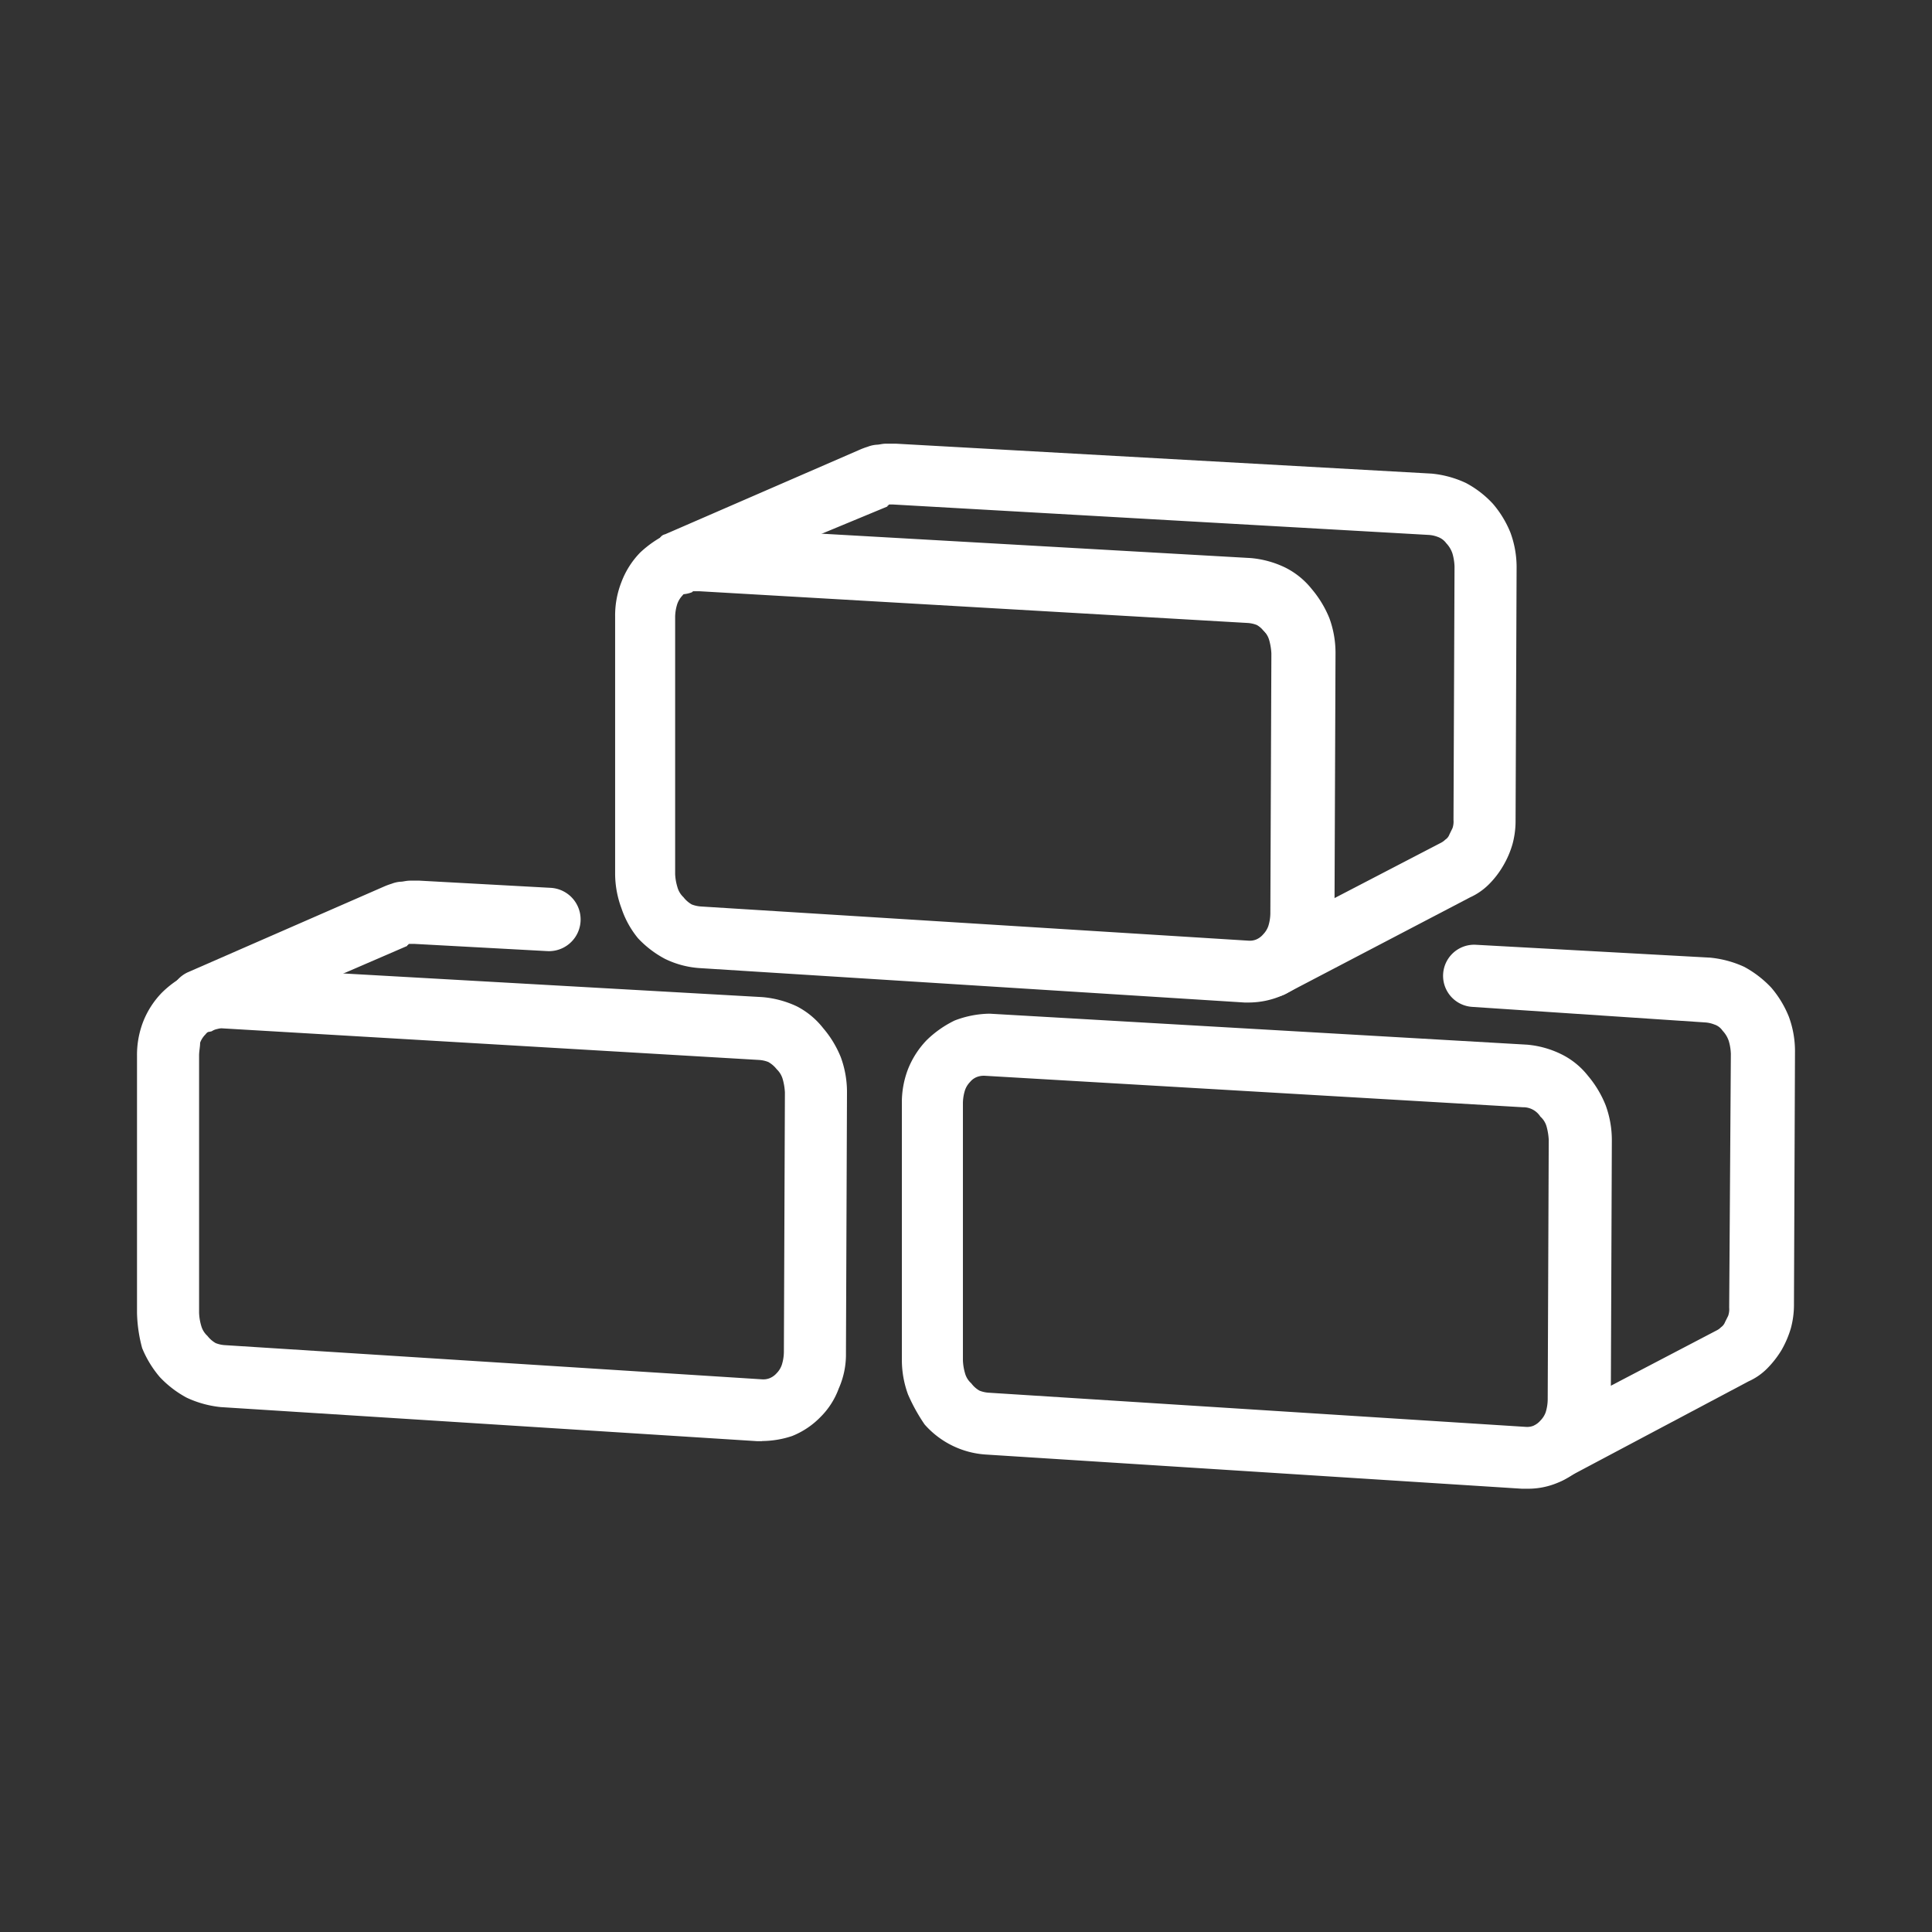
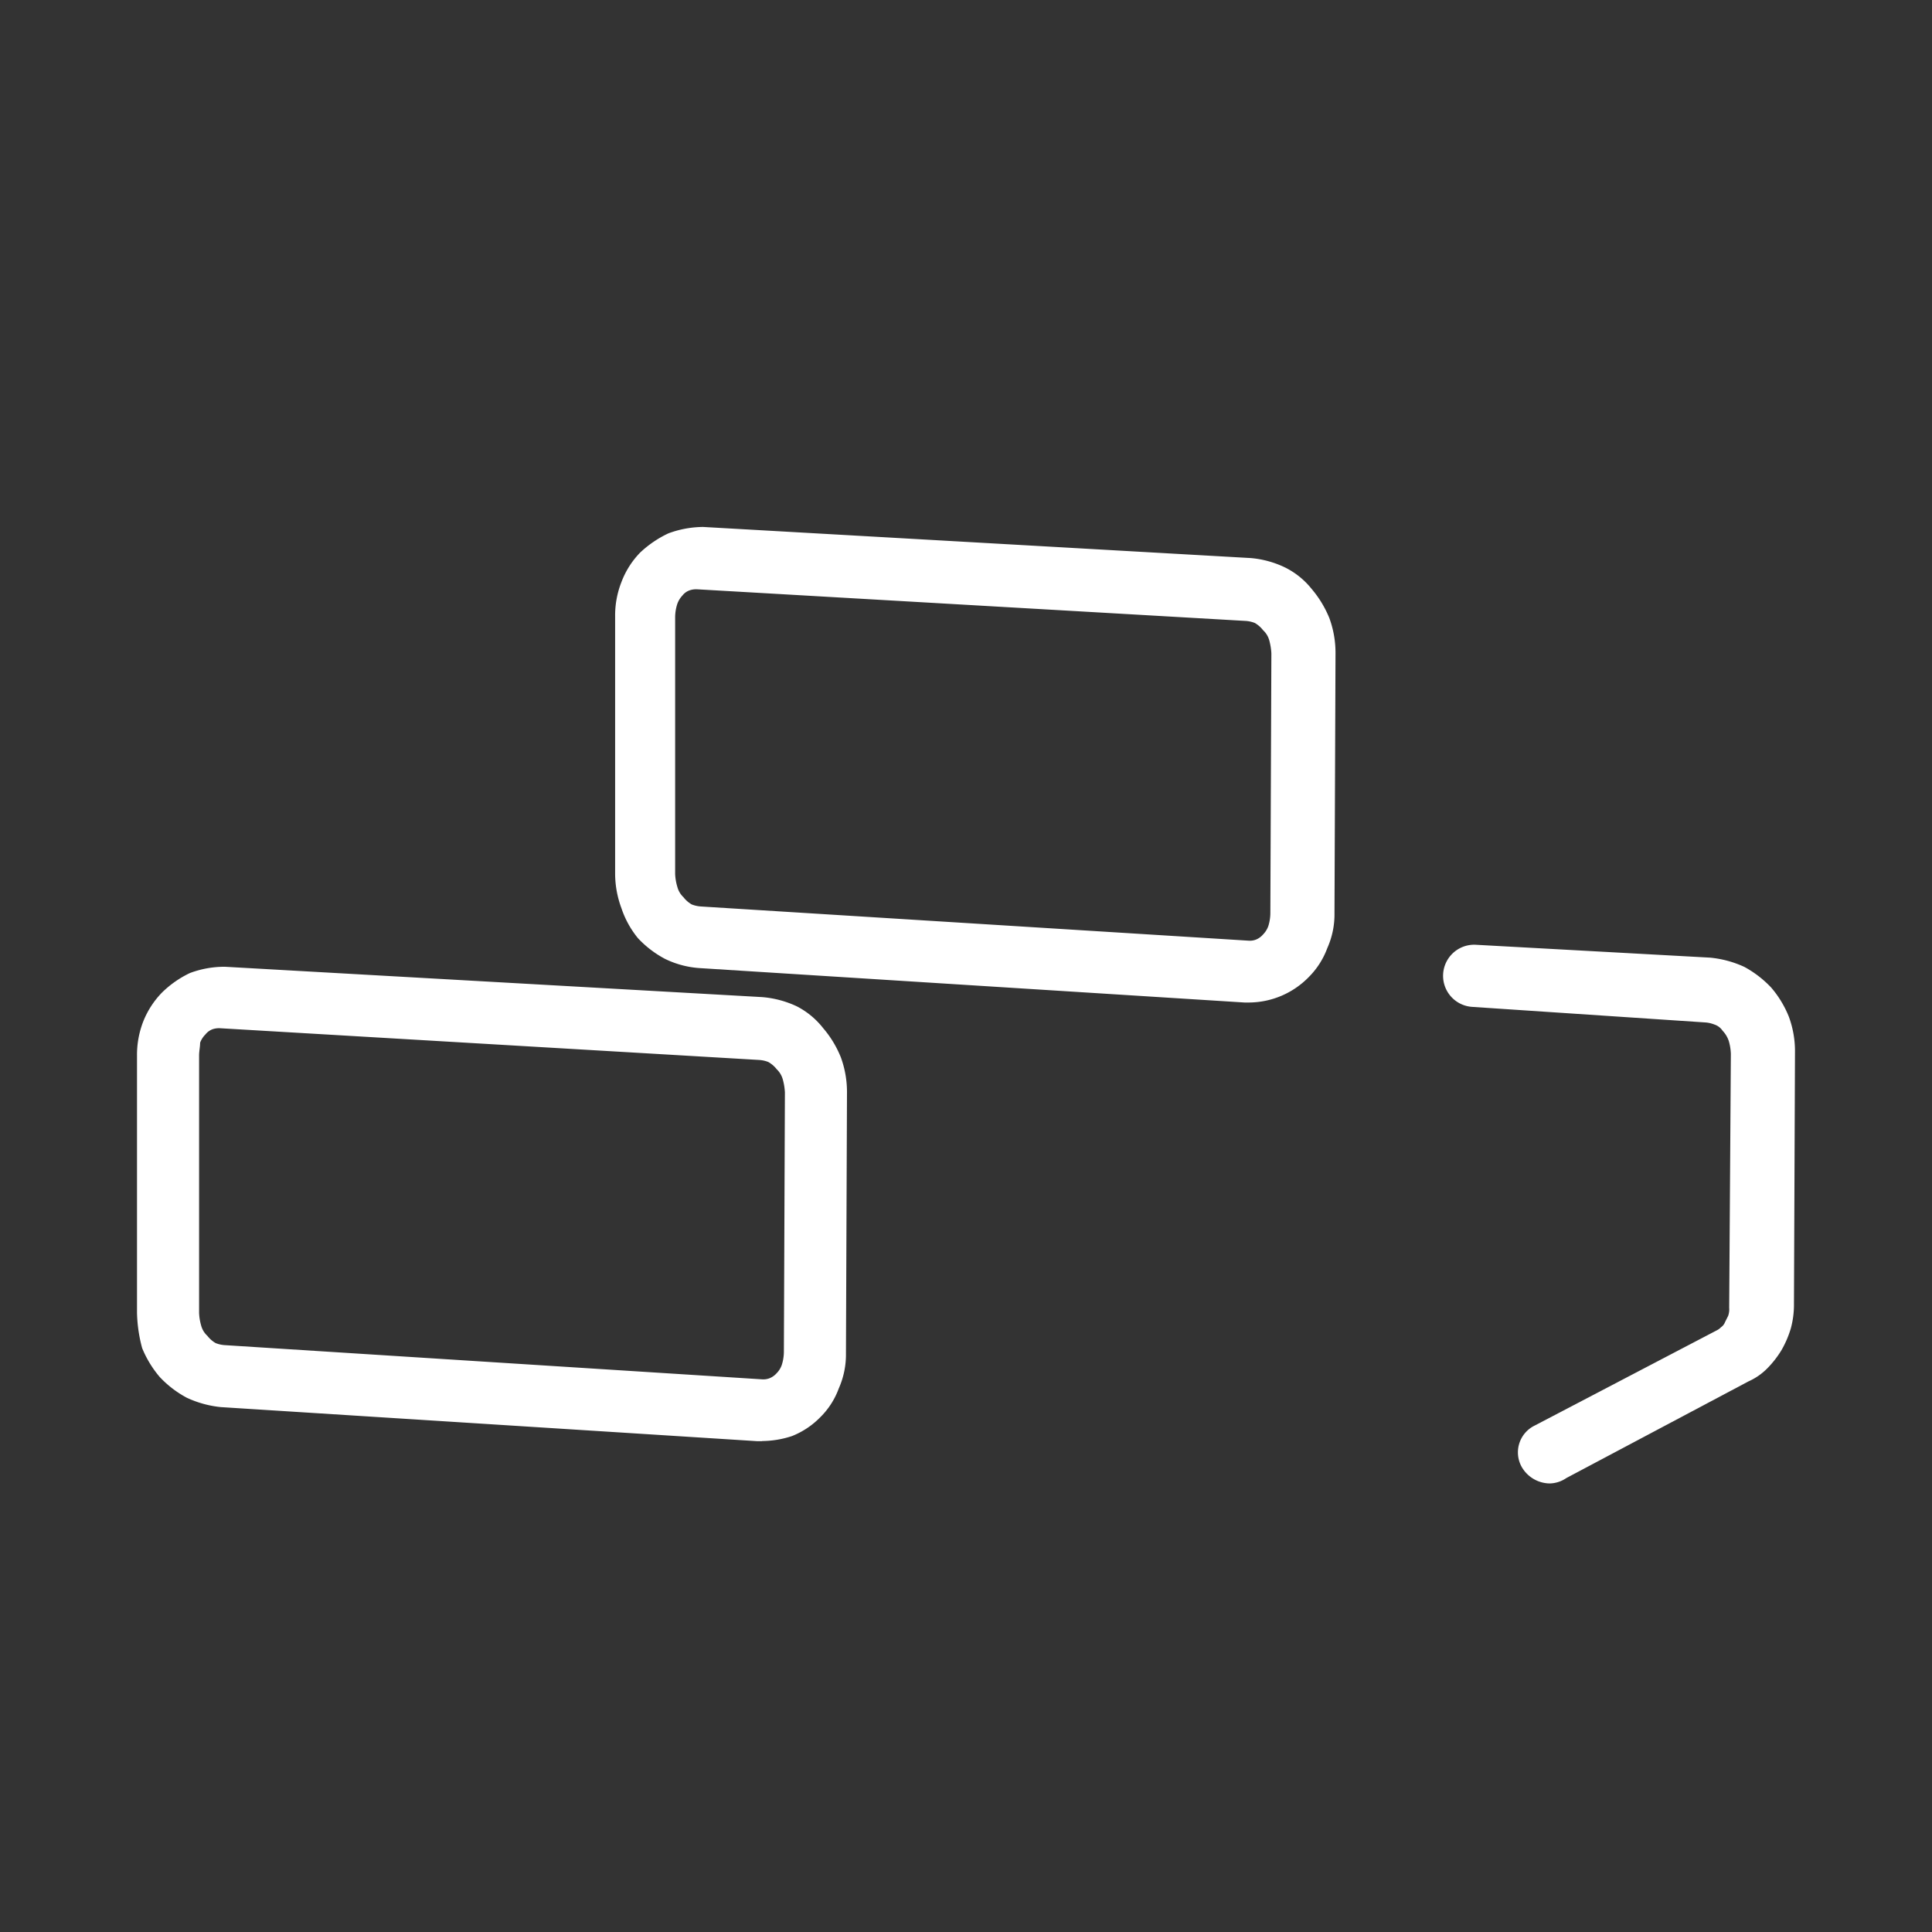
<svg xmlns="http://www.w3.org/2000/svg" id="Ebene_1" data-name="Ebene 1" viewBox="0 0 150.32 150.32">
  <rect x="0" y="0" width="150.32" height="150.32" fill="#333333" stroke="none" />
  <defs>
    <style>.cls-1{fill:#fff;}</style>
  </defs>
  <title>Burchardt_Icons_Container_Bauschutt_15-02-2018</title>
  <path class="cls-1" d="M120.58,115.42a2.55,2.55,0,0,1-2.18-1.28,2.32,2.32,0,0,1,1-3.22l14.17-7.41a1.17,1.17,0,0,0,.33-.24.87.87,0,0,0,.32-.41l.24-.48a1.56,1.56,0,0,0,.08-.64L134.67,82a4,4,0,0,0-.16-1,2.13,2.13,0,0,0-.48-.8,1.23,1.23,0,0,0-.65-.49,2.34,2.34,0,0,0-.72-.16l-18.12-1.21a2.42,2.42,0,1,1,.32-4.83l18.2,1a8.25,8.25,0,0,1,2.66.72,8.34,8.34,0,0,1,2.09,1.61,8.13,8.13,0,0,1,1.37,2.26,7.75,7.75,0,0,1,.48,2.66l-.08,19.72a7,7,0,0,1-.24,1.86,7.87,7.87,0,0,1-.72,1.69,7.66,7.66,0,0,1-1.13,1.45,4.79,4.79,0,0,1-1.45,1L121.87,115A2.38,2.38,0,0,1,120.58,115.42Z" />
-   <path class="cls-1" d="M76.61,83.7a1.56,1.56,0,0,0-.56.08,1.3,1.3,0,0,0-.57.4,1.7,1.7,0,0,0-.4.65,3.44,3.44,0,0,0-.16,1v20a4.1,4.1,0,0,0,.16,1,1.61,1.61,0,0,0,.49.8,2.06,2.06,0,0,0,.64.57,2.34,2.34,0,0,0,.72.16l41.8,2.66a1.36,1.36,0,0,0,.56-.08,1.57,1.57,0,0,0,.56-.41,1.76,1.76,0,0,0,.41-.64,3.51,3.51,0,0,0,.16-1l.08-20.21a4.86,4.86,0,0,0-.16-1,1.61,1.61,0,0,0-.49-.8,1.58,1.58,0,0,0-1.36-.73Zm42.2,32.13h-.41l-41.71-2.66a6.93,6.93,0,0,1-4.75-2.34,13.94,13.94,0,0,1-1.29-2.33,7.79,7.79,0,0,1-.48-2.66v-20a7.19,7.19,0,0,1,.48-2.66,6.94,6.94,0,0,1,1.45-2.25,8.25,8.25,0,0,1,2.18-1.53A7.85,7.85,0,0,1,77,78.87l41.8,2.41a7.48,7.48,0,0,1,2.65.73,6,6,0,0,1,2.1,1.69A8.32,8.32,0,0,1,124.93,86a7.9,7.9,0,0,1,.48,2.74l-.08,20.21a6.47,6.47,0,0,1-.56,2.74,6.1,6.1,0,0,1-1.45,2.25,6.35,6.35,0,0,1-2.18,1.45A5.91,5.91,0,0,1,118.81,115.83Z" />
-   <path class="cls-1" d="M63.81,41.58l33.42,1.94a7.68,7.68,0,0,1,2.65.72,6.13,6.13,0,0,1,2.1,1.69,8.38,8.38,0,0,1,1.37,2.26,7.85,7.85,0,0,1,.48,2.73l-.08,19,8.37-4.35a1.34,1.34,0,0,0,.33-.24.8.8,0,0,0,.32-.4l.24-.49a1.56,1.56,0,0,0,.08-.64l.08-19.73a4.18,4.18,0,0,0-.16-1,2.13,2.13,0,0,0-.48-.8,1.39,1.39,0,0,0-.65-.49,2.34,2.34,0,0,0-.72-.16L69.44,39.25h-.16c-.08,0-.16,0-.16.08a.08.08,0,0,0-.08.08Zm35.27,36a2.56,2.56,0,0,1-2.18-1.29,2.32,2.32,0,0,1,1-3.22c.16-.08.24-.16.4-.24a1.53,1.53,0,0,0,.33-.41,3.9,3.9,0,0,0,.24-.56,1.76,1.76,0,0,0,.08-.64L99.08,51a4.68,4.68,0,0,0-.16-1,1.63,1.63,0,0,0-.49-.81,2.16,2.16,0,0,0-.64-.56,2.33,2.33,0,0,0-.73-.16L54.39,46H54c-.08,0-.08,0-.16.08a2.37,2.37,0,0,1-.8.16,2.25,2.25,0,0,1-2.18-1.12c-.08-.08-.08-.25-.16-.33v-.08a2.35,2.35,0,0,1,.57-2.57.6.6,0,0,1,.48-.57L66.87,35a5.51,5.51,0,0,1,.64-.24,2.4,2.4,0,0,1,.73-.16c.16,0,.4-.08.72-.08h.73l41.71,2.33a8.09,8.09,0,0,1,2.66.73,7.9,7.9,0,0,1,2.09,1.61,8.08,8.08,0,0,1,1.37,2.25,7.79,7.79,0,0,1,.48,2.66l-.08,19.73a6.89,6.89,0,0,1-.24,1.85,7.26,7.26,0,0,1-.73,1.69,7,7,0,0,1-1.12,1.45,5,5,0,0,1-1.45,1l-14.17,7.41A2.25,2.25,0,0,1,99.08,77.58Z" />
  <path class="cls-1" d="M54.23,45.85a1.58,1.58,0,0,0-.57.08,1.22,1.22,0,0,0-.56.4,1.87,1.87,0,0,0-.4.65,3.43,3.43,0,0,0-.17,1V68a4,4,0,0,0,.17,1,1.69,1.69,0,0,0,.48.81,2.16,2.16,0,0,0,.64.56,2.4,2.4,0,0,0,.73.16l42.6,2.66a1.36,1.36,0,0,0,.56-.08,1.43,1.43,0,0,0,.56-.4,1.8,1.8,0,0,0,.41-.65,3.44,3.44,0,0,0,.16-1l.08-20.22a4.68,4.68,0,0,0-.16-1,1.66,1.66,0,0,0-.49-.81,2.16,2.16,0,0,0-.64-.56,2.33,2.33,0,0,0-.73-.16ZM97.23,78h-.41L54.39,75.32a7.23,7.23,0,0,1-2.66-.72A8,8,0,0,1,49.64,73a7.32,7.32,0,0,1-1.29-2.34A7.75,7.75,0,0,1,47.86,68V47.94a7.1,7.1,0,0,1,.49-2.65A6.67,6.67,0,0,1,49.8,43,8.44,8.44,0,0,1,52,41.5,7.9,7.9,0,0,1,54.71,41l42.6,2.42a7.68,7.68,0,0,1,2.65.72,6.13,6.13,0,0,1,2.1,1.69,8.38,8.38,0,0,1,1.37,2.26,7.85,7.85,0,0,1,.48,2.73l-.08,20.22a6.42,6.42,0,0,1-.56,2.73,6.23,6.23,0,0,1-1.45,2.26A6.54,6.54,0,0,1,97.23,78Z" />
-   <path class="cls-1" d="M15.57,80.32a2.29,2.29,0,0,1-2.17-1.45,2.45,2.45,0,0,1,1.21-3.22L29.83,69a5.51,5.51,0,0,1,.64-.24,2.33,2.33,0,0,1,.73-.16c.16,0,.4-.08.72-.08h.72l10.23.56A2.42,2.42,0,1,1,42.55,74l-10.31-.56h-.32c-.08,0-.16,0-.16.08a.08.08,0,0,0-.08.08L18,79.51a2.46,2.46,0,0,1-1.13.56,1.19,1.19,0,0,0-.4.17A3,3,0,0,1,15.57,80.32Z" />
  <path class="cls-1" d="M17.1,80a1.56,1.56,0,0,0-.56.08,1.26,1.26,0,0,0-.56.41,1.76,1.76,0,0,0-.41.64c0,.32-.08.65-.08,1v20a4,4,0,0,0,.16,1,1.66,1.66,0,0,0,.49.81,2.16,2.16,0,0,0,.64.56,2.33,2.33,0,0,0,.73.16l41.79,2.66a1.36,1.36,0,0,0,.56-.08,1.47,1.47,0,0,0,.57-.4,1.7,1.7,0,0,0,.4-.65,3.44,3.44,0,0,0,.16-1L61.07,85a4.68,4.68,0,0,0-.16-1,1.74,1.74,0,0,0-.48-.81,2.2,2.2,0,0,0-.65-.56,2.34,2.34,0,0,0-.72-.16Zm42.2,32.13h-.4l-41.72-2.65a8.22,8.22,0,0,1-2.65-.73,8.16,8.16,0,0,1-2.1-1.61,8.32,8.32,0,0,1-1.37-2.25,11.42,11.42,0,0,1-.4-2.74v-20a7.15,7.15,0,0,1,.48-2.66,6.84,6.84,0,0,1,1.45-2.25,8,8,0,0,1,2.18-1.53,7.64,7.64,0,0,1,2.74-.49L59.3,77.58A7.8,7.8,0,0,1,62,78.3,6.22,6.22,0,0,1,64.05,80a8.13,8.13,0,0,1,1.37,2.26A7.86,7.86,0,0,1,65.9,85l-.08,20.29a6.5,6.5,0,0,1-.56,2.74,6.06,6.06,0,0,1-1.45,2.25,6.35,6.35,0,0,1-2.18,1.45A7.5,7.5,0,0,1,59.3,112.12Z" />
</svg>